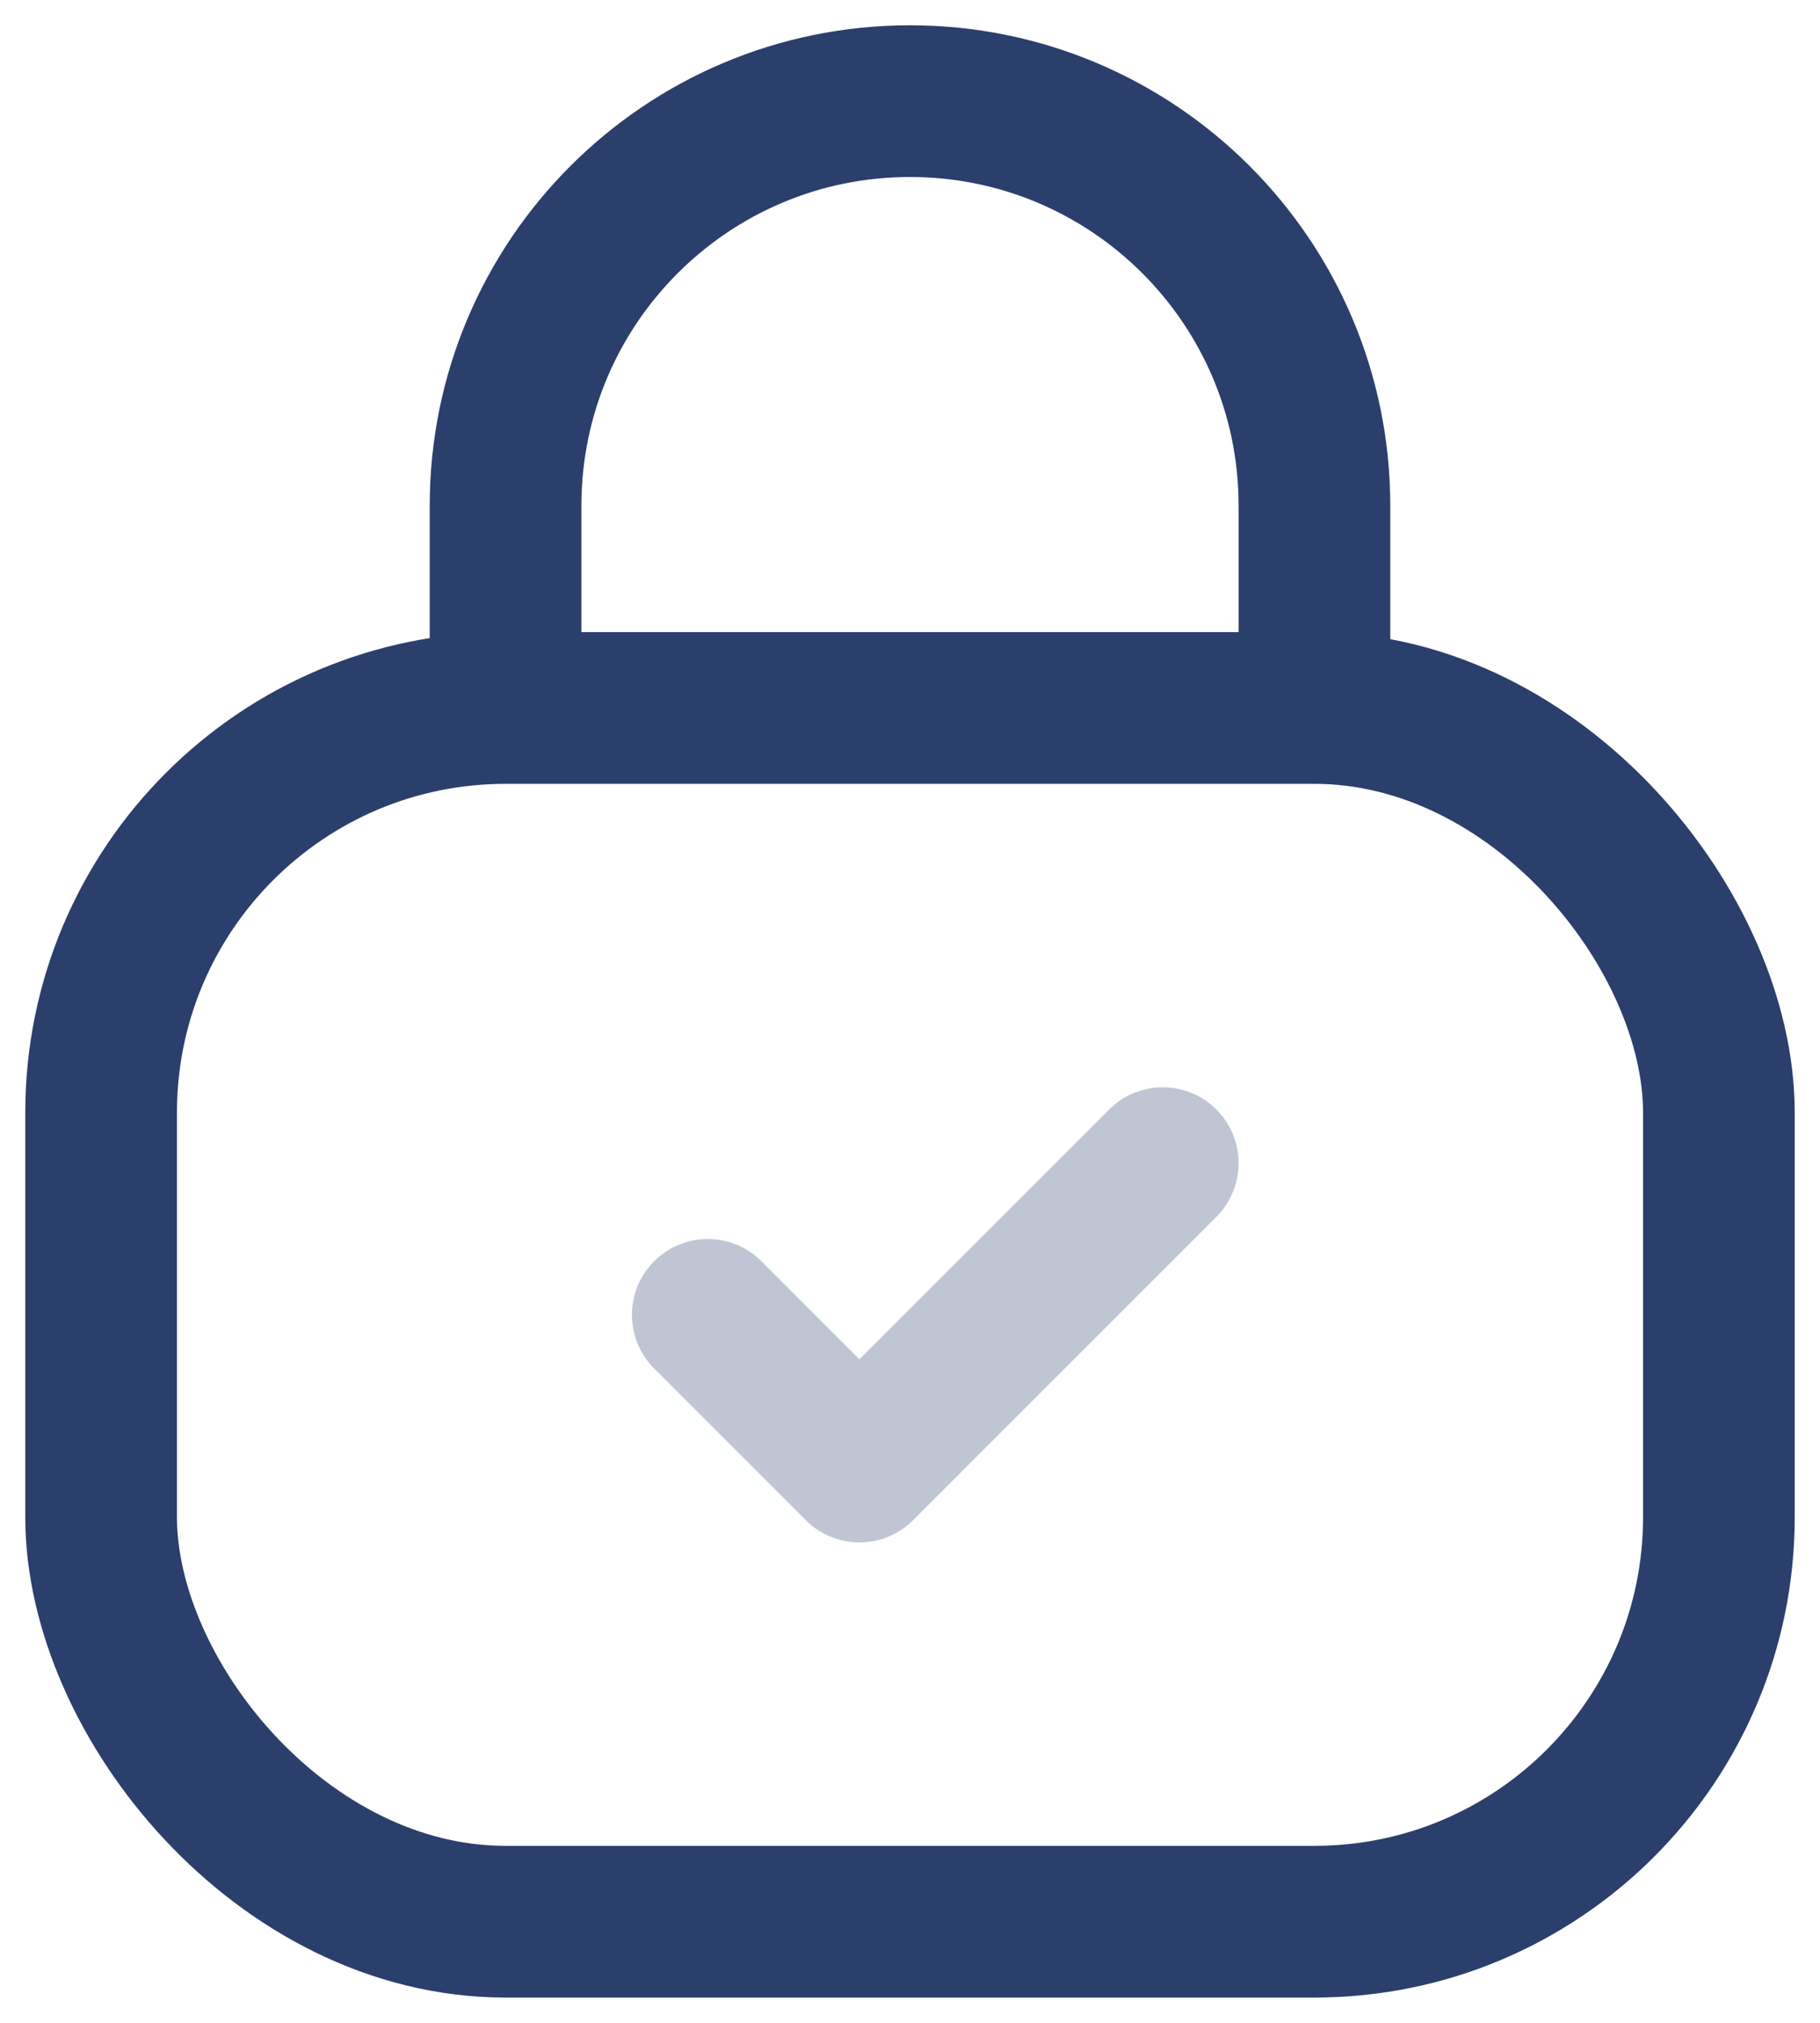
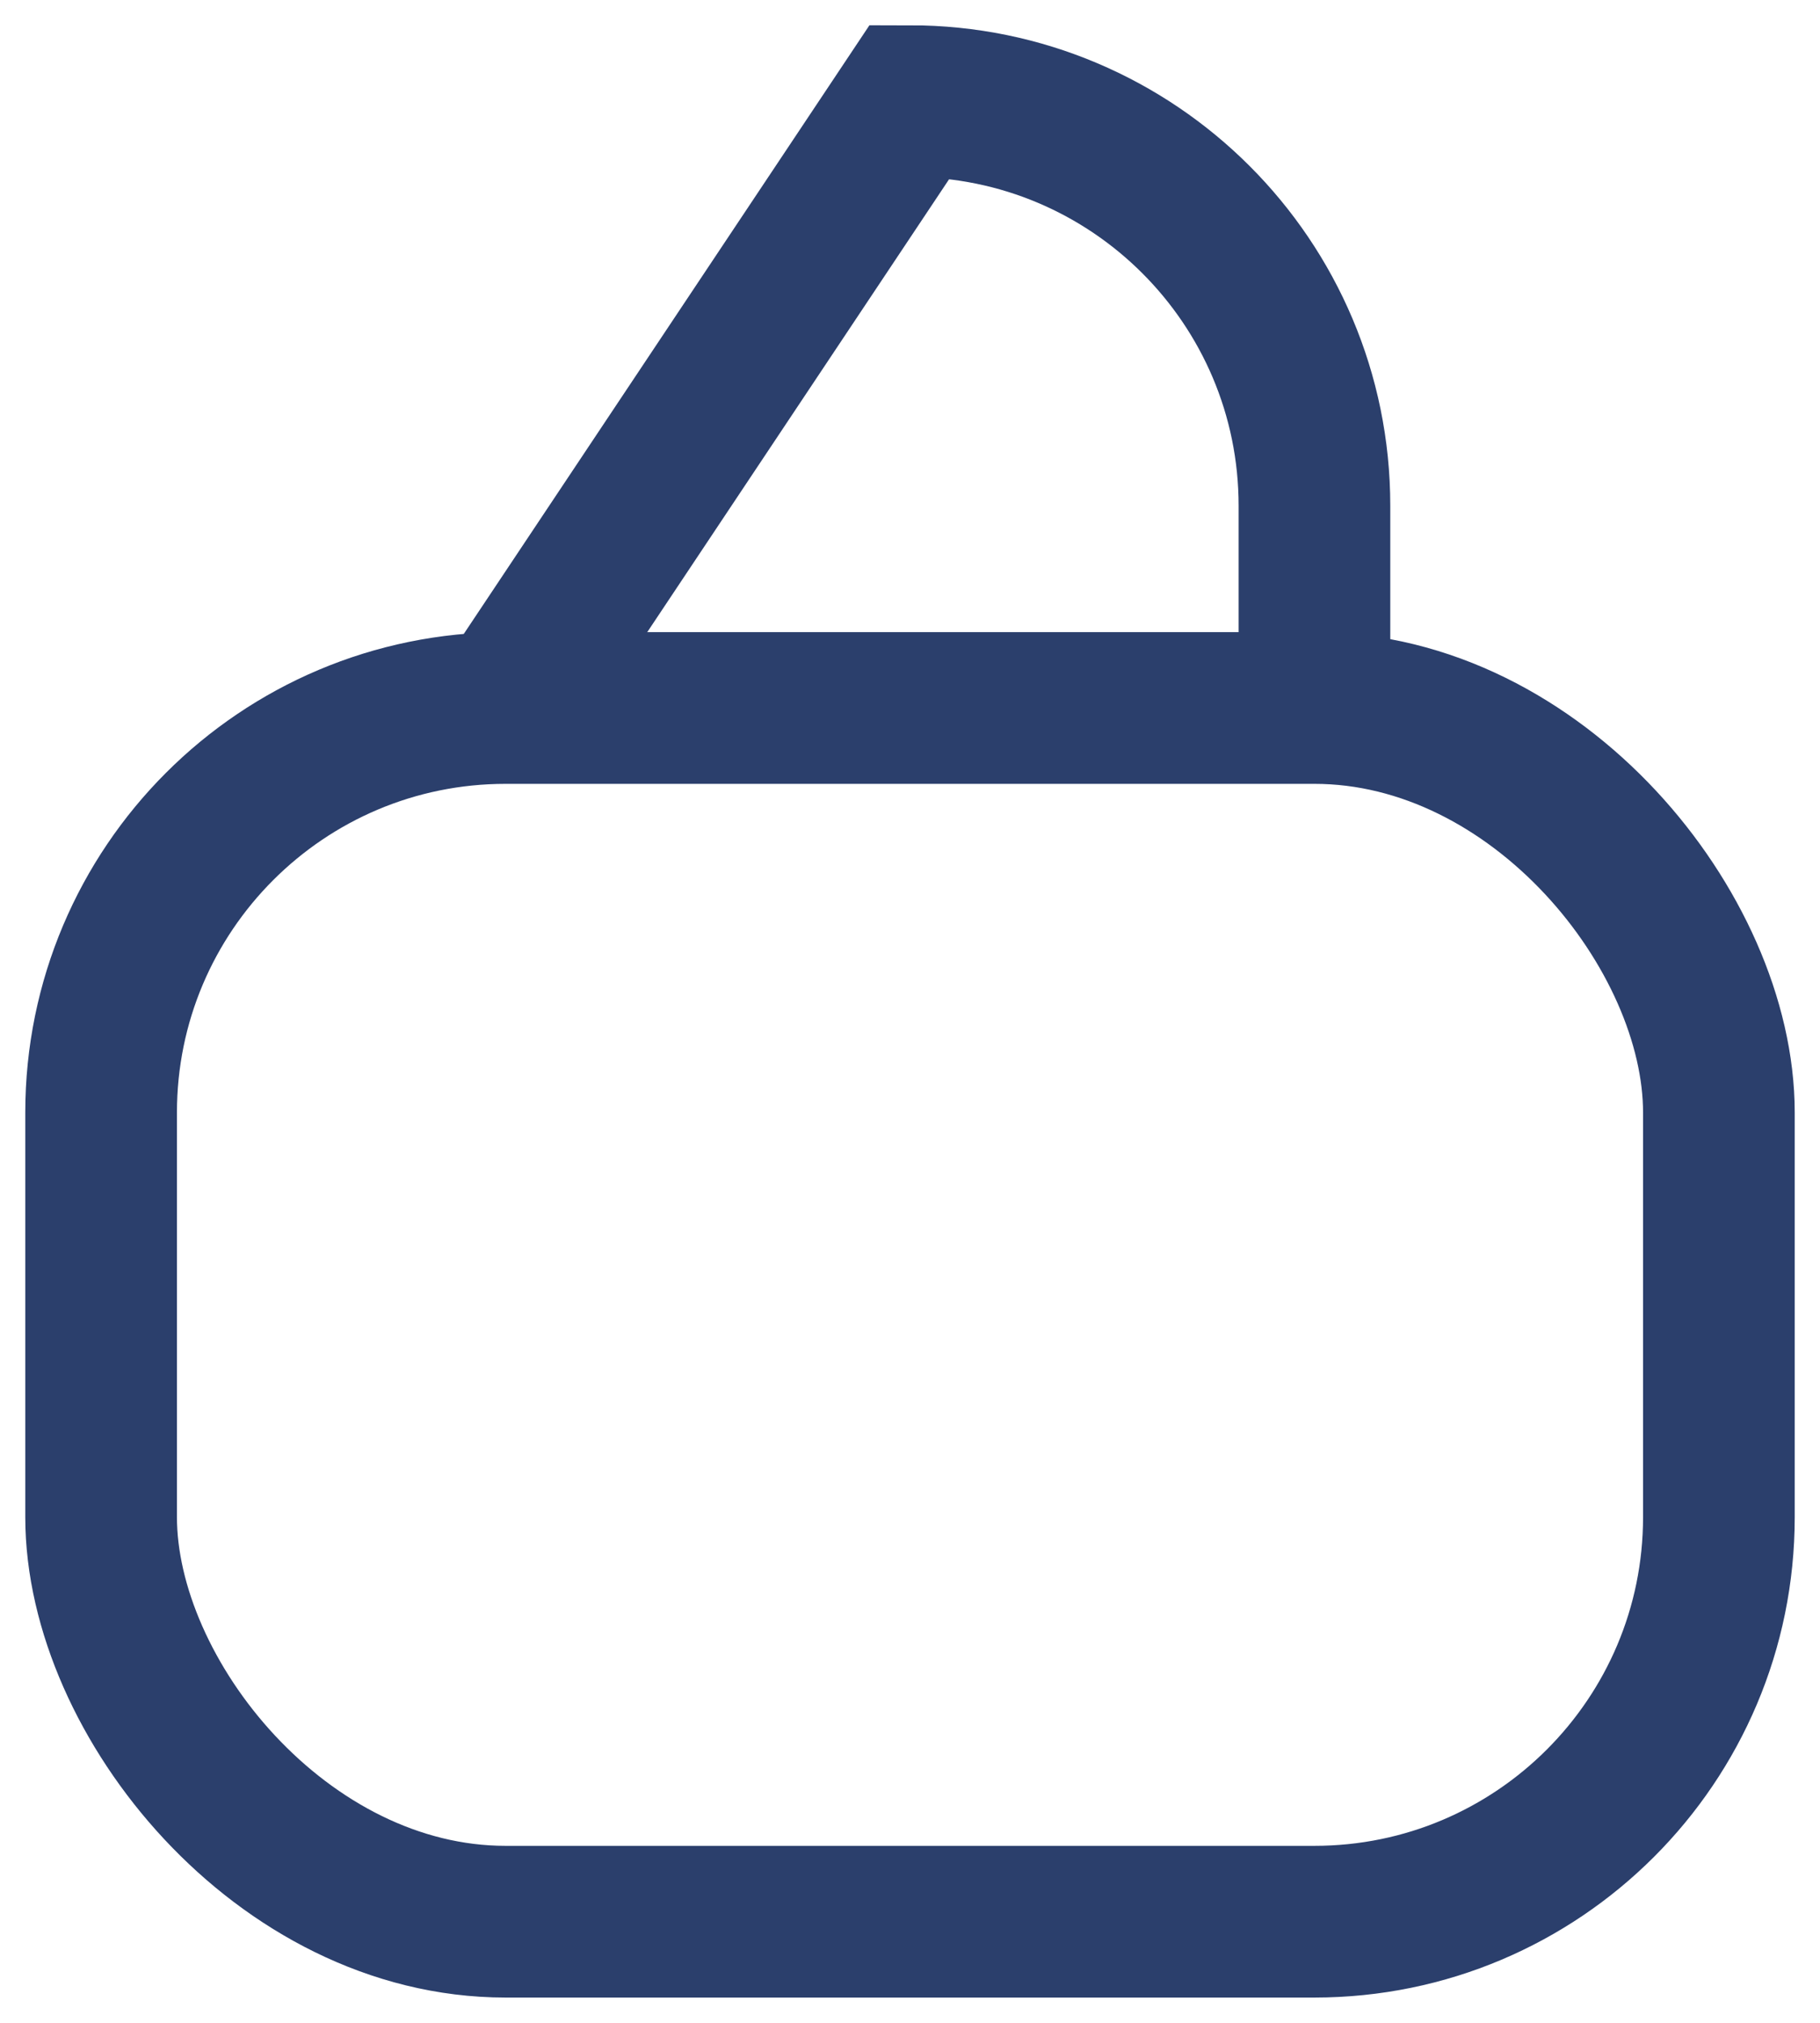
<svg xmlns="http://www.w3.org/2000/svg" width="18" height="20" viewBox="0 0 18 20" fill="none">
  <rect x="1" y="7" width="16" height="12" rx="4" stroke="#2B3F6C" stroke-width="1.5" />
-   <path opacity="0.3" d="M7 13L8.5 14.5L11.5 11.5" stroke="#2B3F6C" stroke-width="1.5" stroke-linecap="round" stroke-linejoin="round" />
-   <path d="M13 7V5C13 2.791 11.209 1 9 1V1C6.791 1 5 2.791 5 5L5 7" stroke="#2B3F6C" stroke-width="1.5" />
+   <path d="M13 7V5C13 2.791 11.209 1 9 1V1L5 7" stroke="#2B3F6C" stroke-width="1.5" />
</svg>